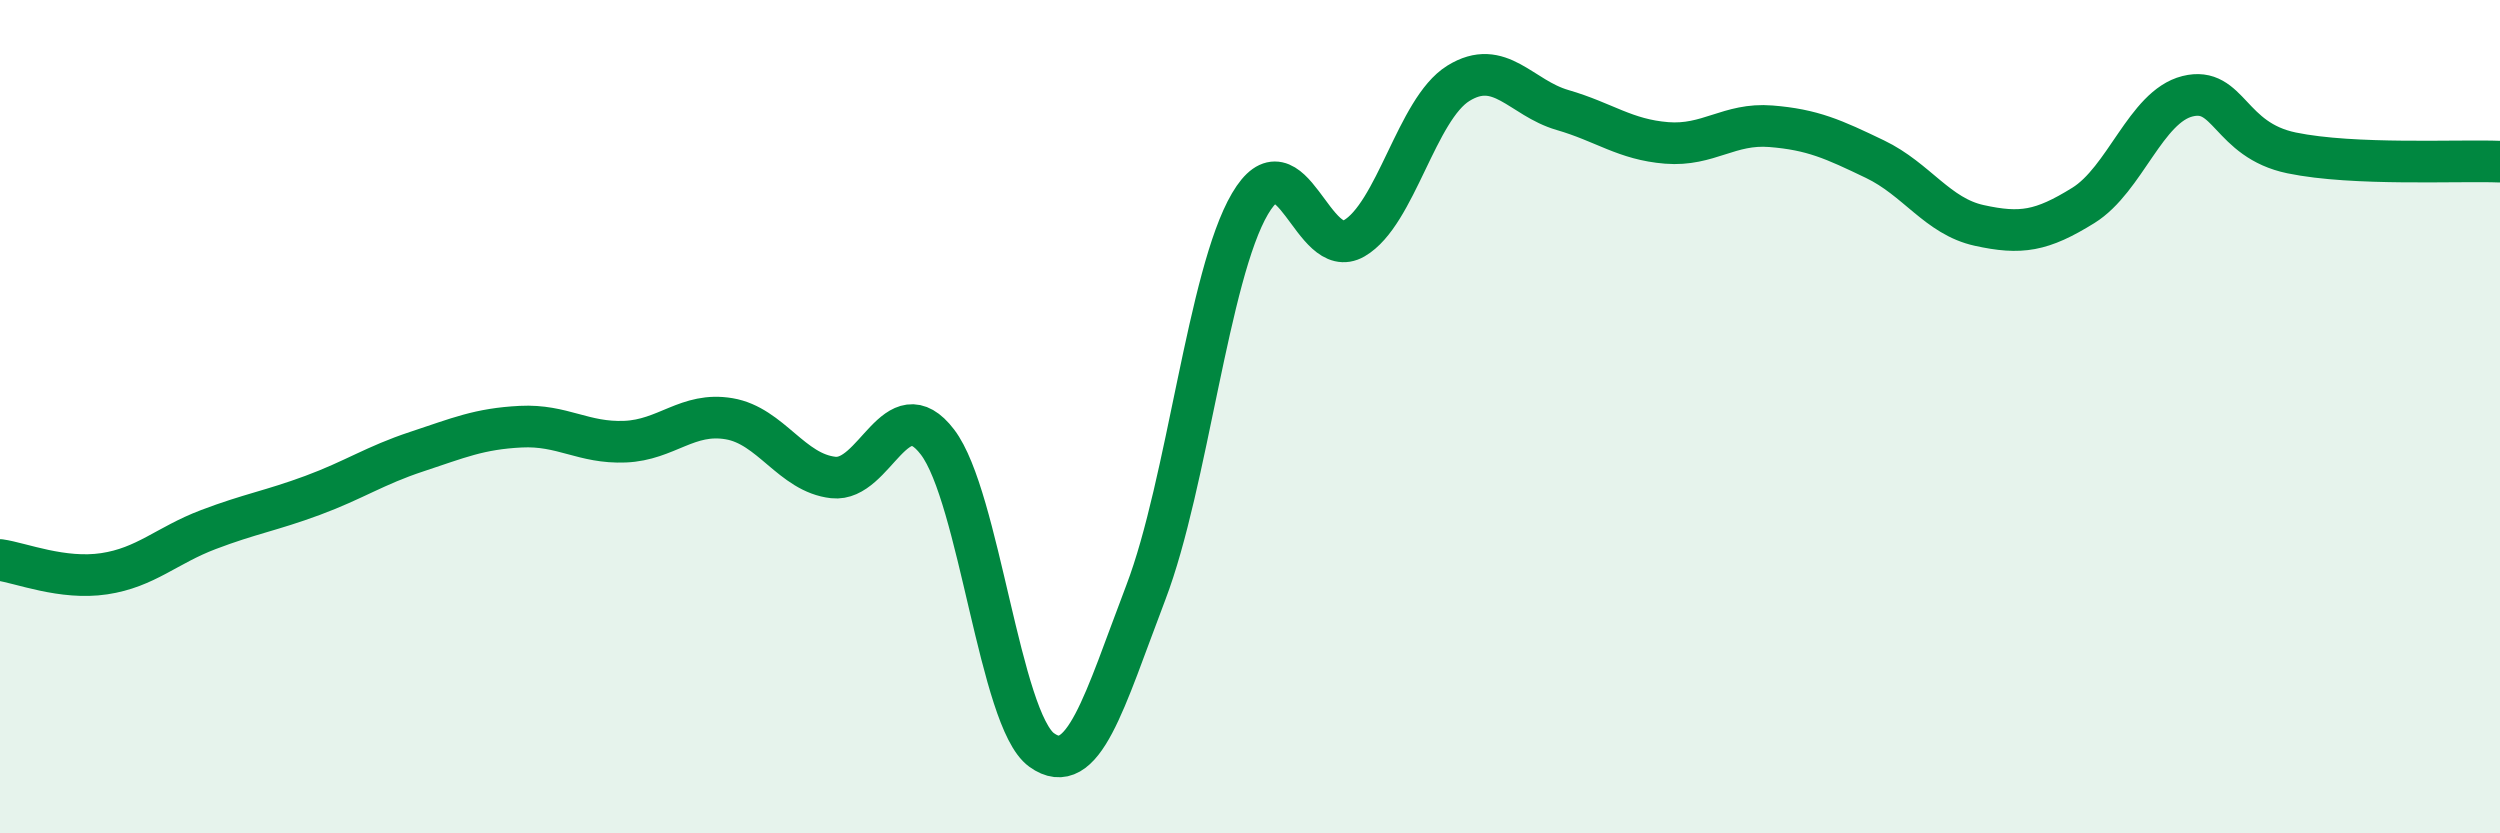
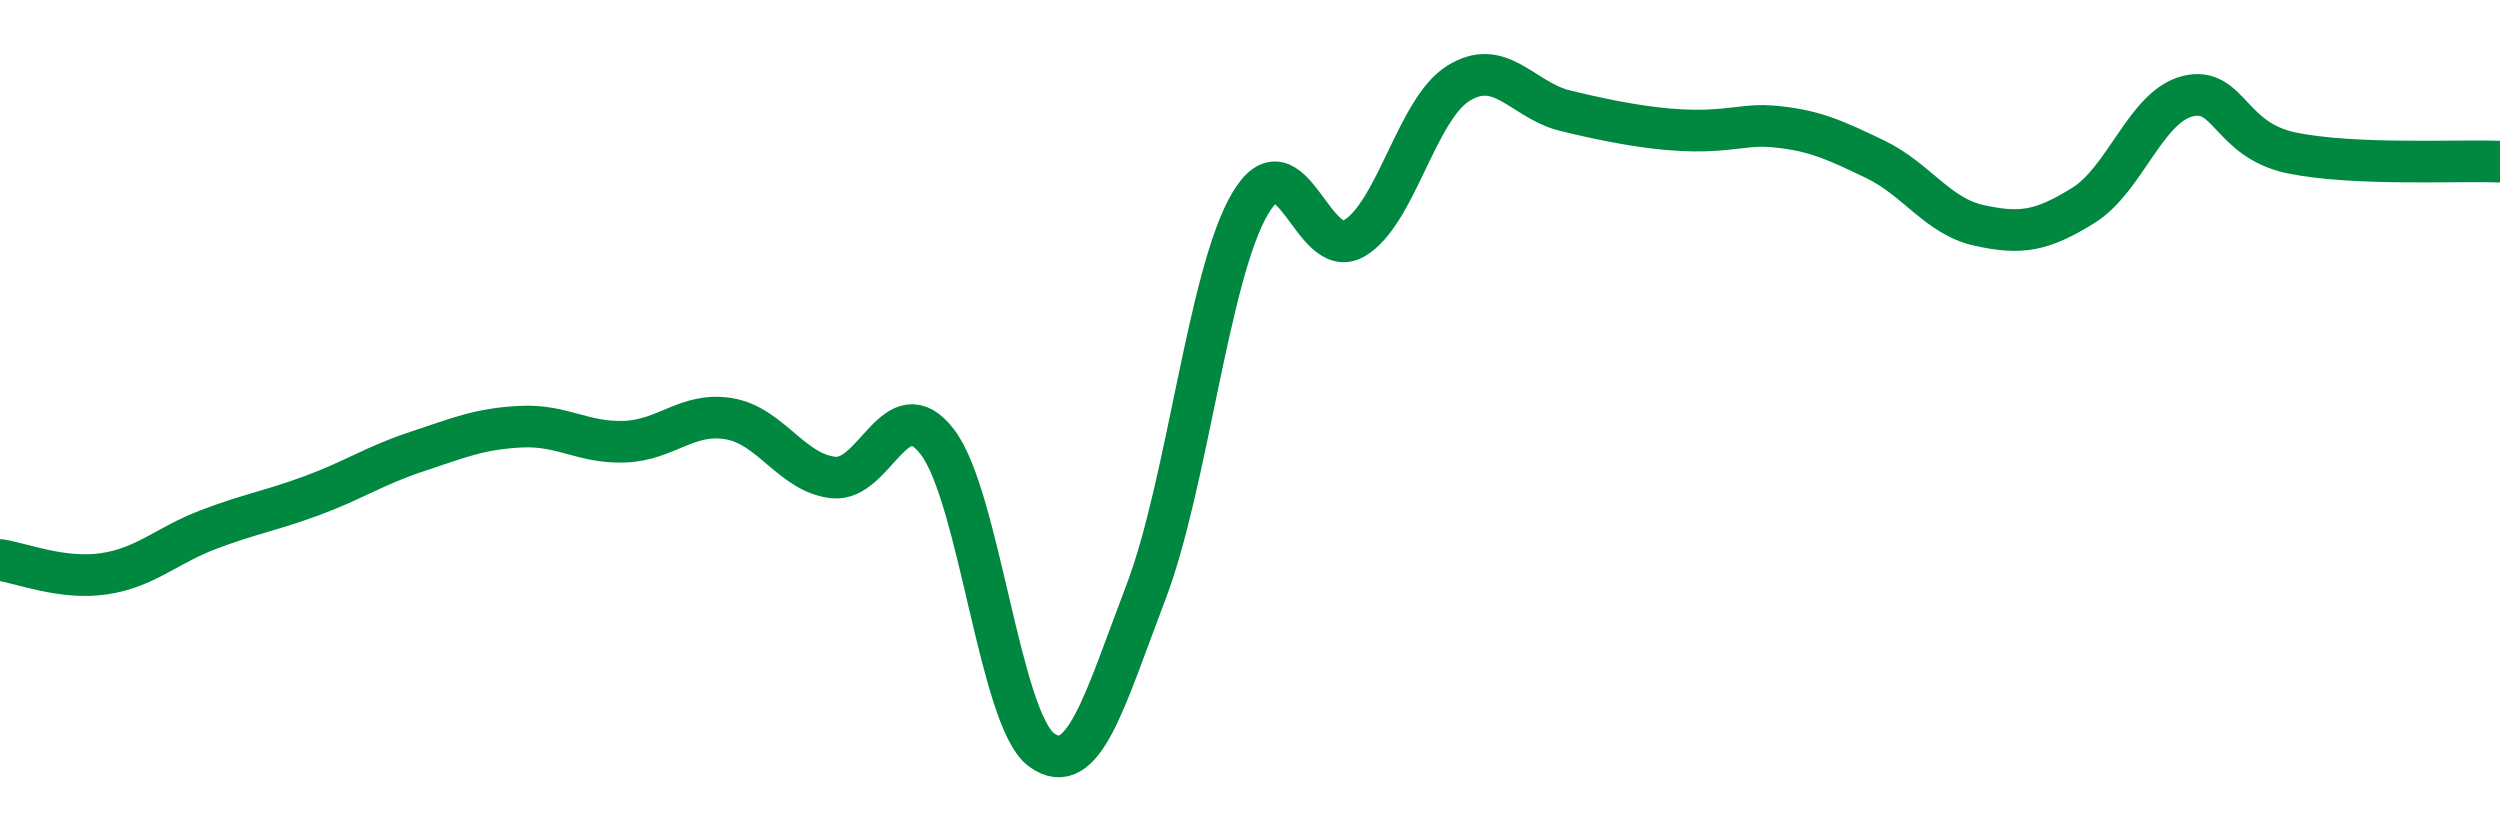
<svg xmlns="http://www.w3.org/2000/svg" width="60" height="20" viewBox="0 0 60 20">
-   <path d="M 0,13.44 C 0.5,13.51 1.5,13.92 2.5,13.77 C 3.5,13.62 4,13.09 5,12.71 C 6,12.33 6.5,12.26 7.5,11.89 C 8.5,11.52 9,11.17 10,10.84 C 11,10.51 11.5,10.29 12.5,10.24 C 13.5,10.19 14,10.64 15,10.6 C 16,10.56 16.5,9.88 17.5,10.05 C 18.5,10.22 19,11.35 20,11.46 C 21,11.57 21.5,9.3 22.5,10.61 C 23.5,11.92 24,17.28 25,18 C 26,18.72 26.5,16.84 27.5,14.22 C 28.5,11.6 29,6.59 30,4.89 C 31,3.19 31.5,6.3 32.5,5.72 C 33.5,5.14 34,2.62 35,2 C 36,1.38 36.5,2.35 37.5,2.64 C 38.5,2.93 39,3.35 40,3.43 C 41,3.51 41.5,2.95 42.5,3.03 C 43.5,3.11 44,3.34 45,3.82 C 46,4.3 46.5,5.19 47.5,5.41 C 48.5,5.63 49,5.55 50,4.93 C 51,4.31 51.5,2.56 52.5,2.31 C 53.5,2.06 53.5,3.36 55,3.67 C 56.5,3.98 59,3.84 60,3.88L60 20L0 20Z" fill="#008740" opacity="0.1" stroke-linecap="round" stroke-linejoin="round" />
-   <path d="M 0,13.44 C 0.5,13.51 1.5,13.92 2.5,13.77 C 3.5,13.62 4,13.09 5,12.71 C 6,12.33 6.5,12.26 7.5,11.89 C 8.5,11.52 9,11.17 10,10.84 C 11,10.51 11.5,10.29 12.5,10.24 C 13.5,10.19 14,10.64 15,10.6 C 16,10.56 16.5,9.88 17.5,10.05 C 18.5,10.22 19,11.35 20,11.46 C 21,11.57 21.5,9.3 22.5,10.61 C 23.5,11.92 24,17.28 25,18 C 26,18.72 26.5,16.84 27.5,14.22 C 28.5,11.6 29,6.59 30,4.89 C 31,3.19 31.5,6.3 32.5,5.72 C 33.5,5.14 34,2.62 35,2 C 36,1.38 36.5,2.35 37.5,2.64 C 38.5,2.93 39,3.35 40,3.43 C 41,3.51 41.5,2.95 42.5,3.03 C 43.5,3.11 44,3.34 45,3.82 C 46,4.3 46.5,5.19 47.5,5.41 C 48.5,5.63 49,5.55 50,4.93 C 51,4.31 51.5,2.56 52.5,2.31 C 53.5,2.06 53.5,3.36 55,3.67 C 56.5,3.98 59,3.84 60,3.88" stroke="#008740" stroke-width="1" fill="none" stroke-linecap="round" stroke-linejoin="round" />
+   <path d="M 0,13.44 C 0.5,13.51 1.5,13.92 2.5,13.77 C 3.5,13.62 4,13.09 5,12.71 C 6,12.33 6.5,12.26 7.5,11.89 C 8.5,11.52 9,11.17 10,10.84 C 11,10.51 11.5,10.29 12.5,10.24 C 13.5,10.19 14,10.64 15,10.6 C 16,10.56 16.5,9.88 17.5,10.05 C 18.5,10.22 19,11.35 20,11.46 C 21,11.57 21.5,9.3 22.5,10.61 C 23.5,11.92 24,17.28 25,18 C 26,18.72 26.5,16.84 27.5,14.22 C 28.5,11.6 29,6.59 30,4.89 C 31,3.19 31.5,6.3 32.5,5.72 C 33.5,5.14 34,2.62 35,2 C 36,1.38 36.5,2.35 37.5,2.64 C 41,3.51 41.5,2.95 42.5,3.03 C 43.5,3.11 44,3.34 45,3.82 C 46,4.3 46.5,5.19 47.5,5.41 C 48.5,5.63 49,5.55 50,4.93 C 51,4.31 51.5,2.56 52.5,2.31 C 53.5,2.06 53.5,3.36 55,3.67 C 56.5,3.98 59,3.84 60,3.88" stroke="#008740" stroke-width="1" fill="none" stroke-linecap="round" stroke-linejoin="round" />
</svg>